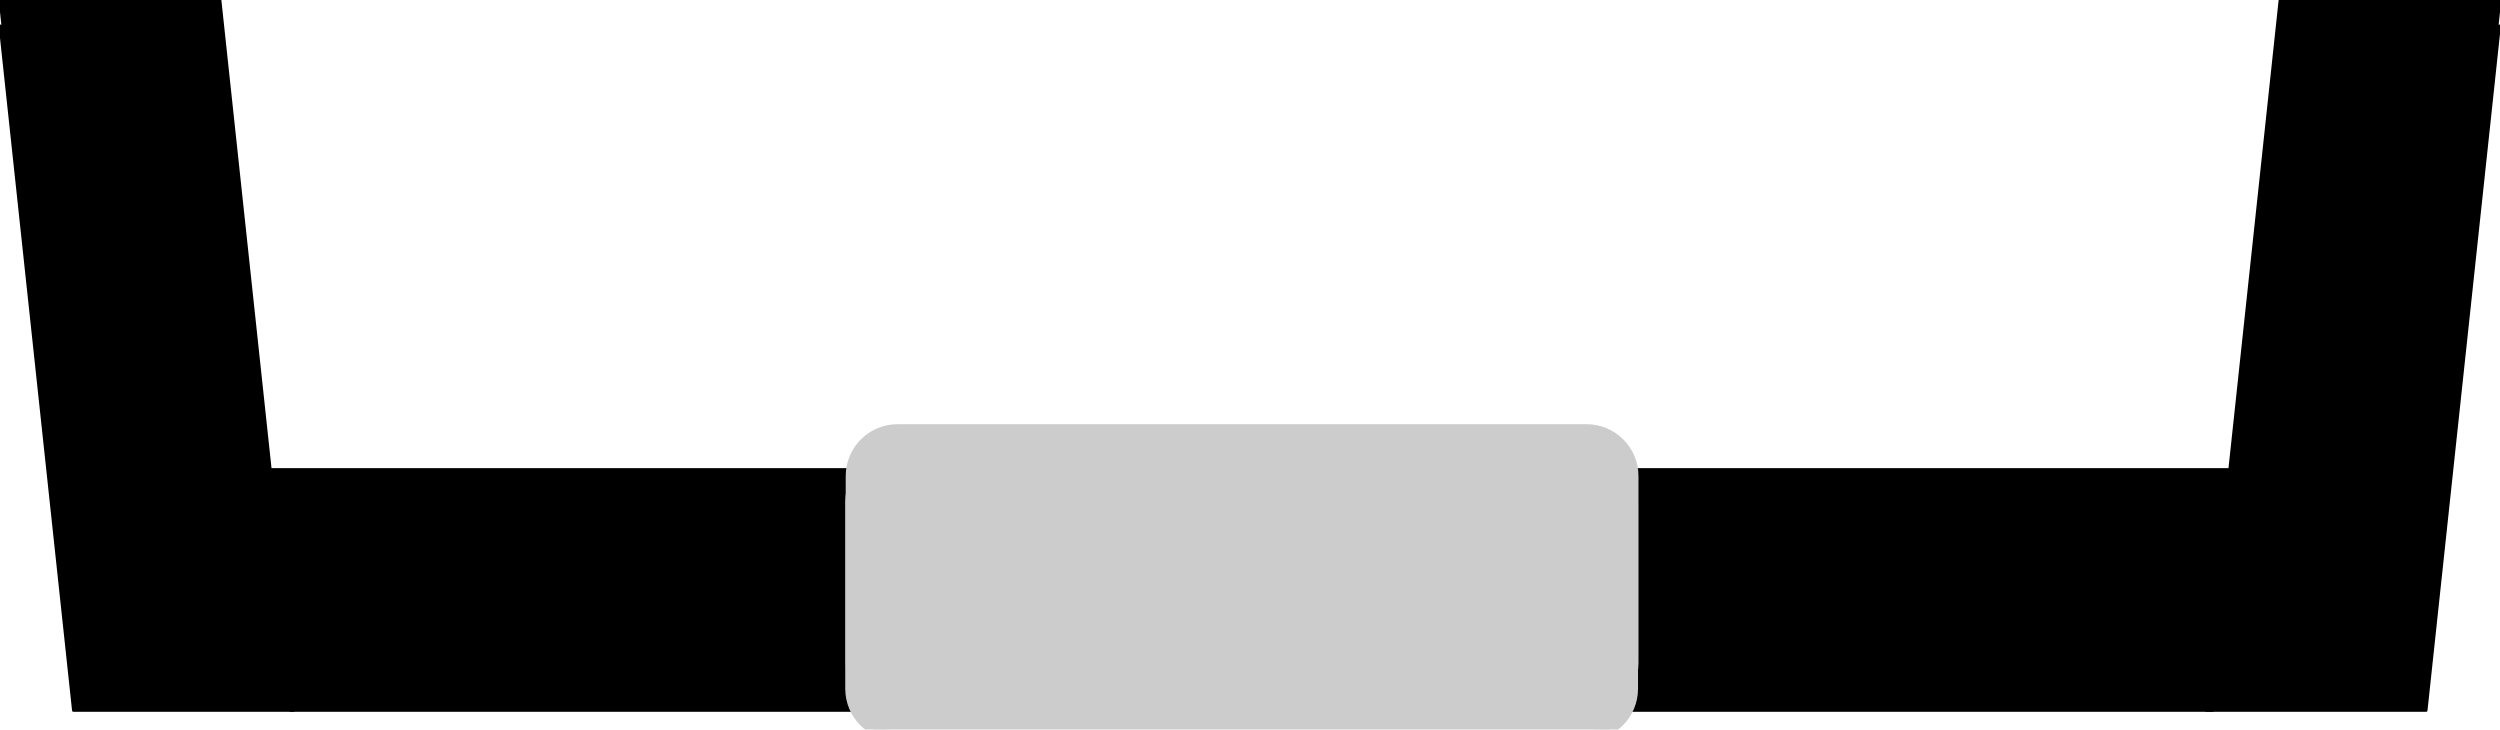
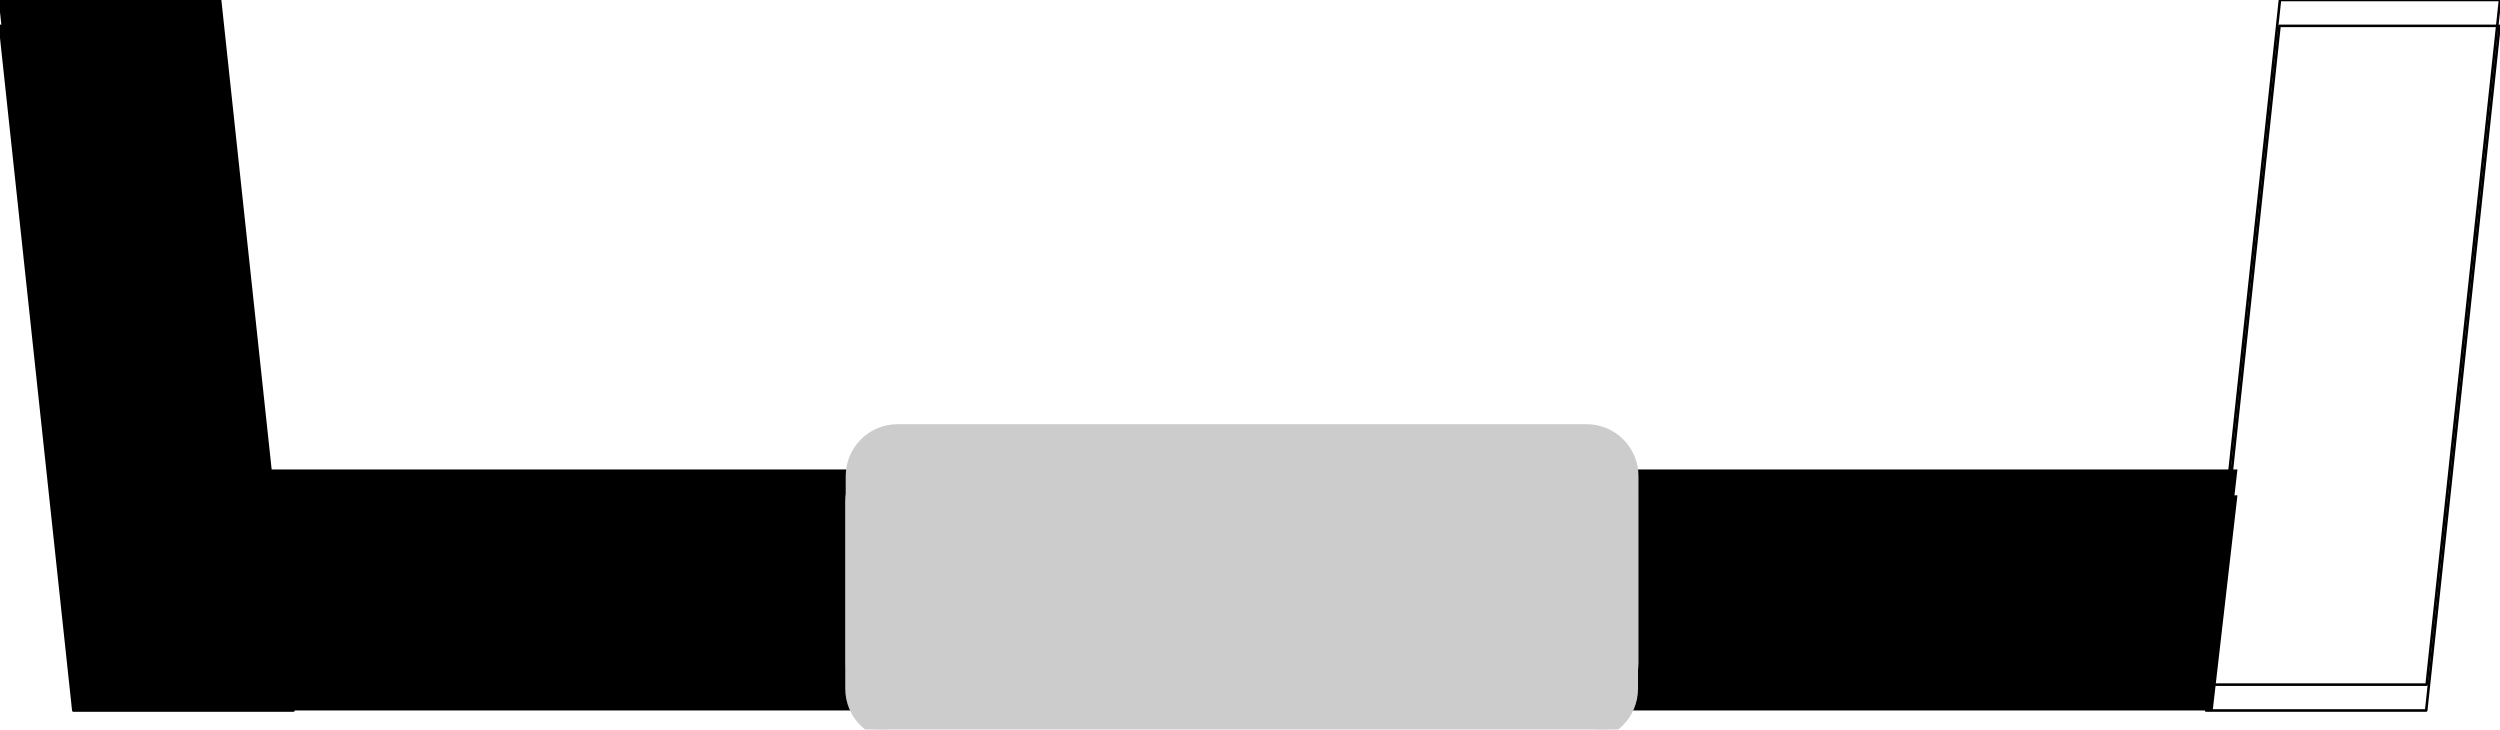
<svg xmlns="http://www.w3.org/2000/svg" xmlns:xlink="http://www.w3.org/1999/xlink" version="1.1" viewBox="0.0 0.0 966.115 281.987" fill="none" stroke="none" stroke-linecap="square" stroke-miterlimit="10">
  <clipPath id="p.0">
    <path d="m0 0l966.115 0l0 281.987l-966.115 0l0 -281.987z" clip-rule="nonzero" />
  </clipPath>
  <g clip-path="url(#p.0)">
-     <path fill="#000000" fill-opacity="0.0" d="m0 0l966.115 0l0 281.987l-966.115 0z" fill-rule="evenodd" />
    <g filter="url(#shadowFilter-p.1)">
      <use xlink:href="#p.1" transform="matrix(1.0 0.0 0.0 1.0 0.0 10.0)" />
    </g>
    <defs>
      <filter id="shadowFilter-p.1" filterUnits="userSpaceOnUse">
        <feGaussianBlur in="SourceAlpha" stdDeviation="2.0" result="blur" />
        <feComponentTransfer in="blur" color-interpolation-filters="sRGB">
          <feFuncR type="linear" slope="0" intercept="0.0" />
          <feFuncG type="linear" slope="0" intercept="0.0" />
          <feFuncB type="linear" slope="0" intercept="0.0" />
          <feFuncA type="linear" slope="0.5" intercept="0" />
        </feComponentTransfer>
      </filter>
    </defs>
    <g id="p.1">
-       <path fill="#000000" d="m102.667 181.42l9.557 83.15l742.87 0l9.557 -83.15z" fill-rule="evenodd" />
-       <path stroke="#000000" stroke-width="1.0" stroke-linejoin="round" stroke-linecap="butt" d="m102.667 181.42l9.557 83.15l742.87 0l9.557 -83.15z" fill-rule="evenodd" />
+       <path fill="#000000" d="m102.667 181.42l9.557 83.15l742.87 0l9.557 -83.15" fill-rule="evenodd" />
    </g>
    <g filter="url(#shadowFilter-p.2)">
      <use xlink:href="#p.2" transform="matrix(1.0 0.0 0.0 1.0 0.0 10.0)" />
    </g>
    <defs>
      <filter id="shadowFilter-p.2" filterUnits="userSpaceOnUse">
        <feGaussianBlur in="SourceAlpha" stdDeviation="2.0" result="blur" />
        <feComponentTransfer in="blur" color-interpolation-filters="sRGB">
          <feFuncR type="linear" slope="0" intercept="0.0" />
          <feFuncG type="linear" slope="0" intercept="0.0" />
          <feFuncB type="linear" slope="0" intercept="0.0" />
          <feFuncA type="linear" slope="0.5" intercept="0" />
        </feComponentTransfer>
      </filter>
    </defs>
    <g id="p.2">
      <path fill="#000000" d="m113.386 264.568l-28.346 -264.567l-85.039 0l28.346 264.567z" fill-rule="evenodd" />
      <path stroke="#000000" stroke-width="1.0" stroke-linejoin="round" stroke-linecap="butt" d="m113.386 264.568l-28.346 -264.567l-85.039 0l28.346 264.567z" fill-rule="evenodd" />
    </g>
    <g filter="url(#shadowFilter-p.3)">
      <use xlink:href="#p.3" transform="matrix(1.0 0.0 0.0 1.0 -0.175 9.998)" />
    </g>
    <defs>
      <filter id="shadowFilter-p.3" filterUnits="userSpaceOnUse">
        <feGaussianBlur in="SourceAlpha" stdDeviation="2.0" result="blur" />
        <feComponentTransfer in="blur" color-interpolation-filters="sRGB">
          <feFuncR type="linear" slope="0" intercept="0.0" />
          <feFuncG type="linear" slope="0" intercept="0.0" />
          <feFuncB type="linear" slope="0" intercept="0.0" />
          <feFuncA type="linear" slope="0.5" intercept="0" />
        </feComponentTransfer>
      </filter>
    </defs>
    <g id="p.3">
-       <path fill="#000000" d="m852.73 264.568l28.346 -264.567l85.039 0l-28.346 264.567z" fill-rule="evenodd" />
      <path stroke="#000000" stroke-width="1.0" stroke-linejoin="round" stroke-linecap="butt" d="m852.73 264.568l28.346 -264.567l85.039 0l-28.346 264.567z" fill-rule="evenodd" />
    </g>
    <g filter="url(#shadowFilter-p.4)">
      <use xlink:href="#p.4" transform="matrix(1.0 0.0 0.0 1.0 -0.175 9.998)" />
    </g>
    <defs>
      <filter id="shadowFilter-p.4" filterUnits="userSpaceOnUse">
        <feGaussianBlur in="SourceAlpha" stdDeviation="2.0" result="blur" />
        <feComponentTransfer in="blur" color-interpolation-filters="sRGB">
          <feFuncR type="linear" slope="0" intercept="0.0" />
          <feFuncG type="linear" slope="0" intercept="0.0" />
          <feFuncB type="linear" slope="0" intercept="0.0" />
          <feFuncA type="linear" slope="0.5" intercept="0" />
        </feComponentTransfer>
      </filter>
    </defs>
    <g id="p.4">
      <path fill="#cccccc" d="m328.819 183.979l0 0c0 -9.967 8.08 -18.048 18.048 -18.048l266.267 0c4.787 0 9.377 1.901 12.762 5.286c3.385 3.385 5.286 7.975 5.286 12.762l0 72.188c0 9.967 -8.08 18.048 -18.048 18.048l-266.267 0c-9.967 0 -18.048 -8.08 -18.048 -18.048z" fill-rule="evenodd" />
      <path stroke="#cccccc" stroke-width="4.0" stroke-linejoin="round" stroke-linecap="butt" d="m328.819 183.979l0 0c0 -9.967 8.08 -18.048 18.048 -18.048l266.267 0c4.787 0 9.377 1.901 12.762 5.286c3.385 3.385 5.286 7.975 5.286 12.762l0 72.188c0 9.967 -8.08 18.048 -18.048 18.048l-266.267 0c-9.967 0 -18.048 -8.08 -18.048 -18.048z" fill-rule="evenodd" />
    </g>
  </g>
</svg>